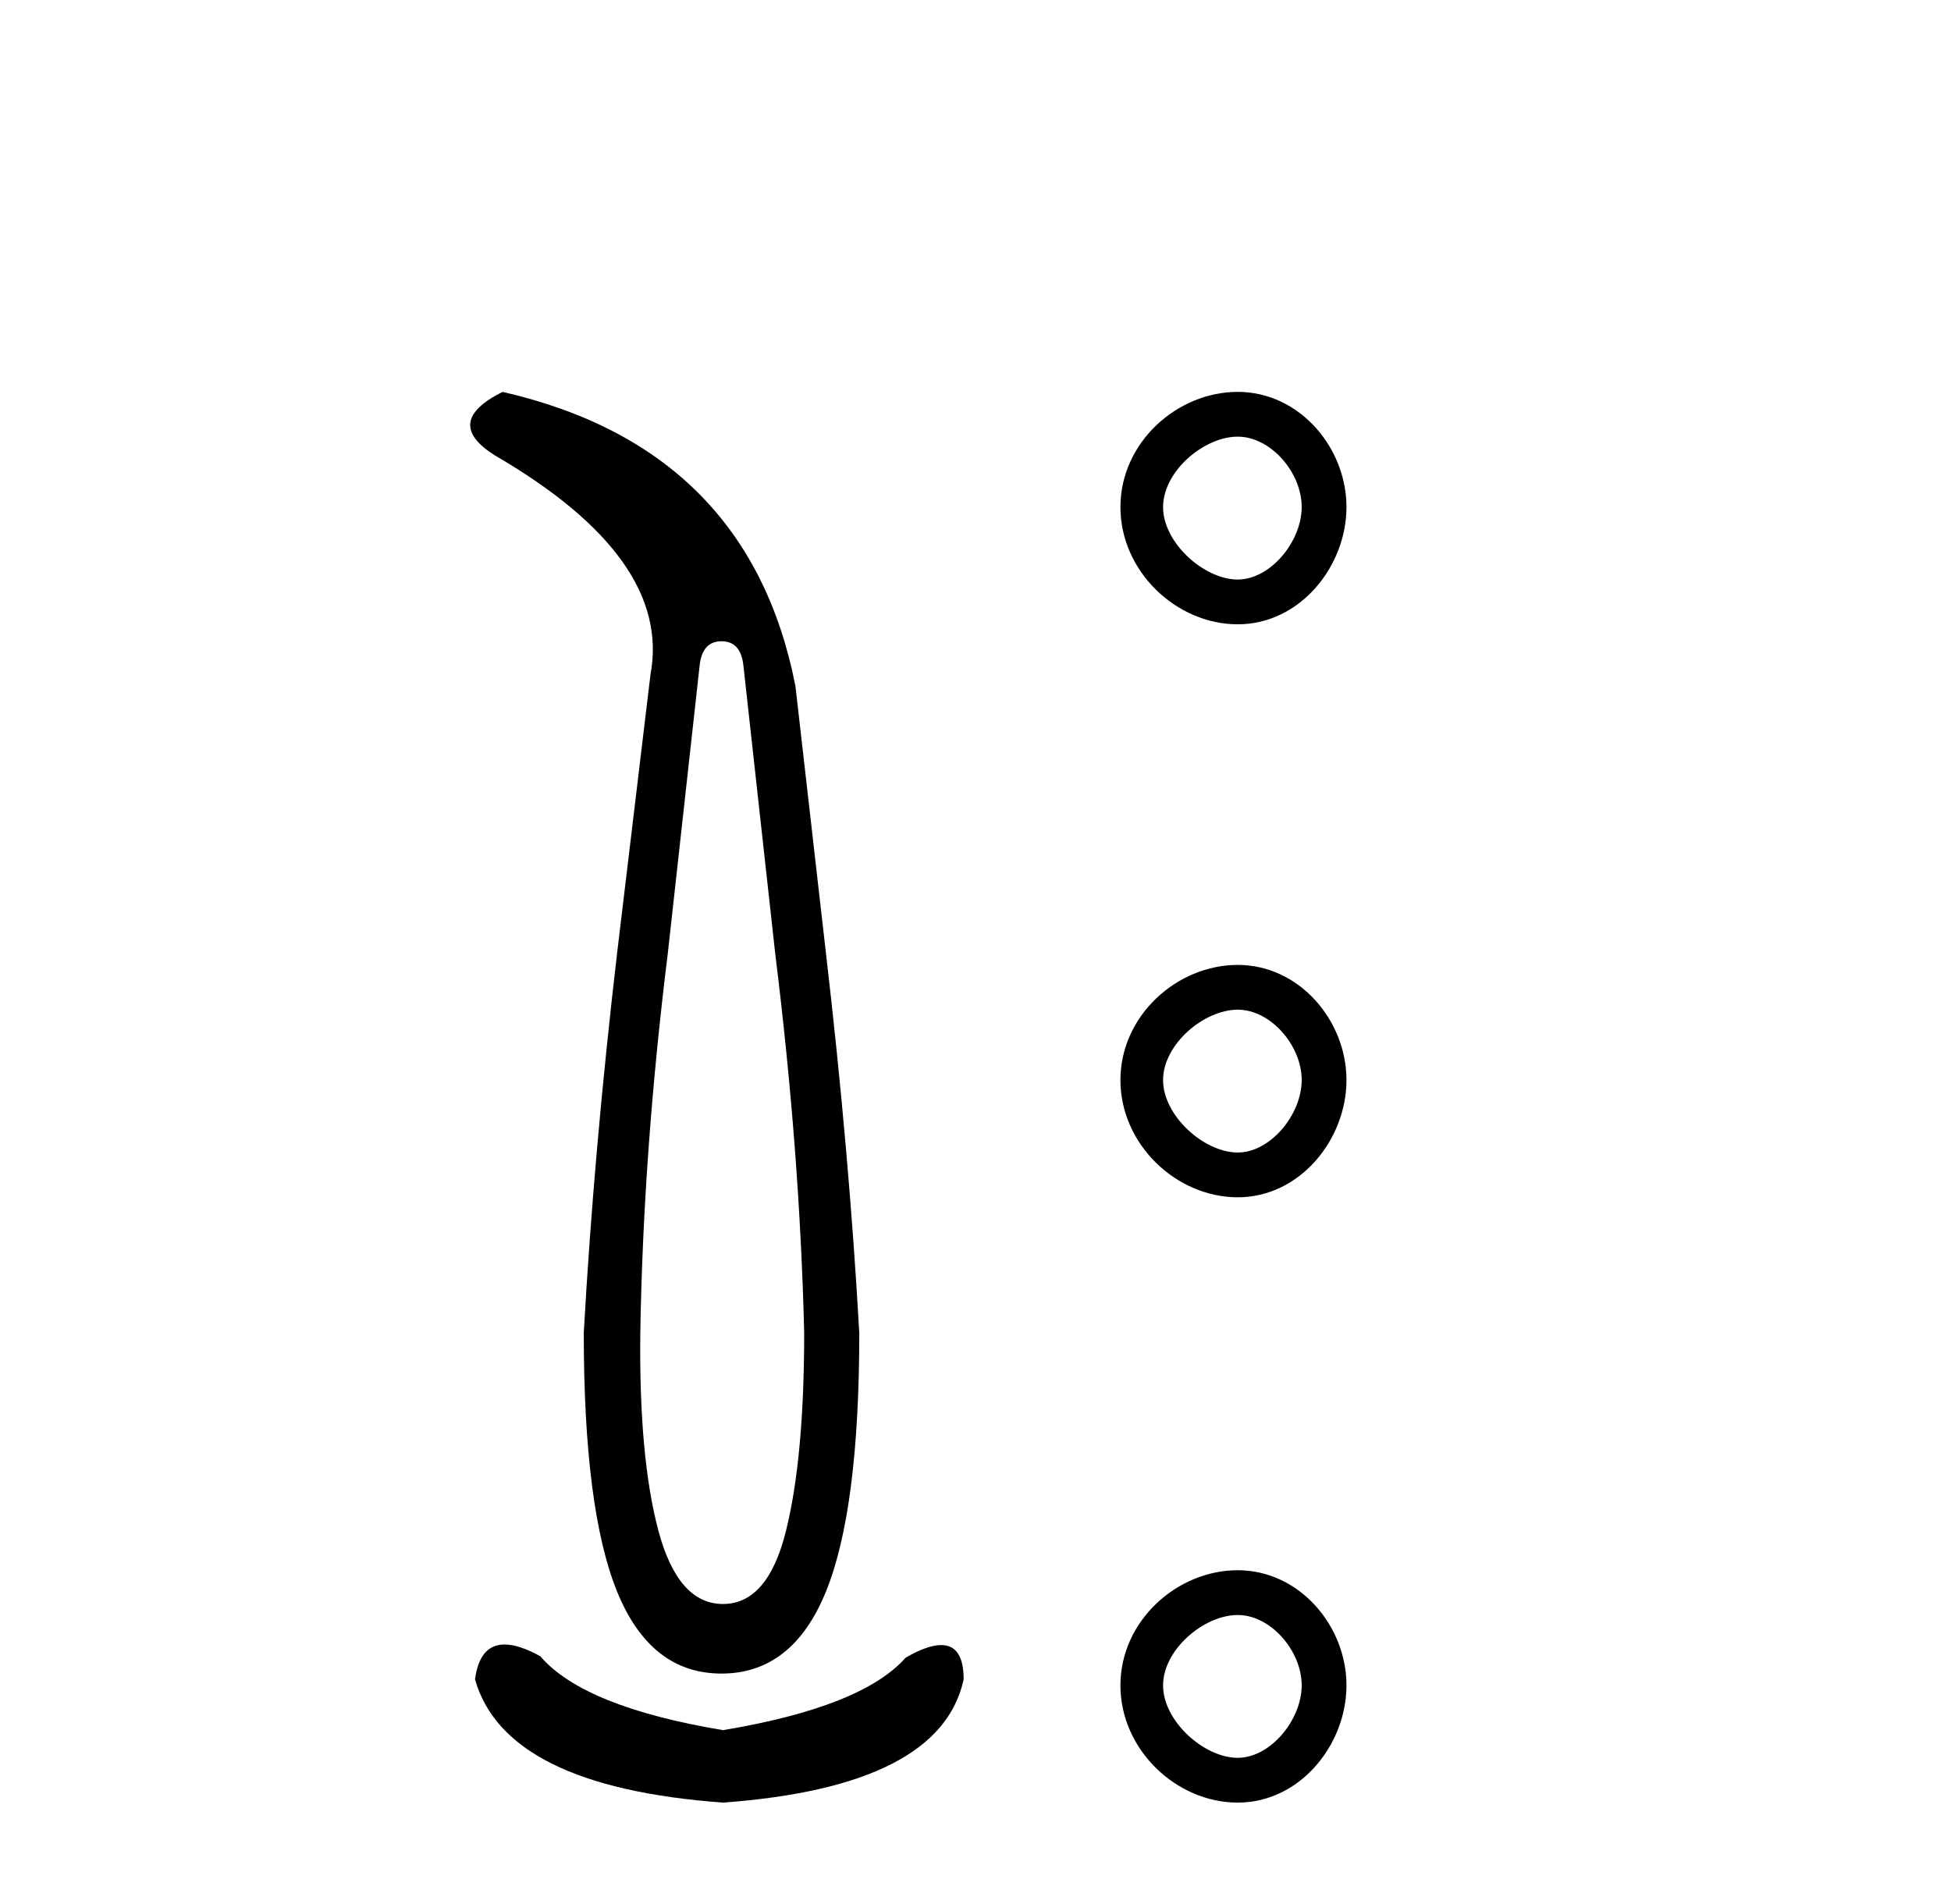
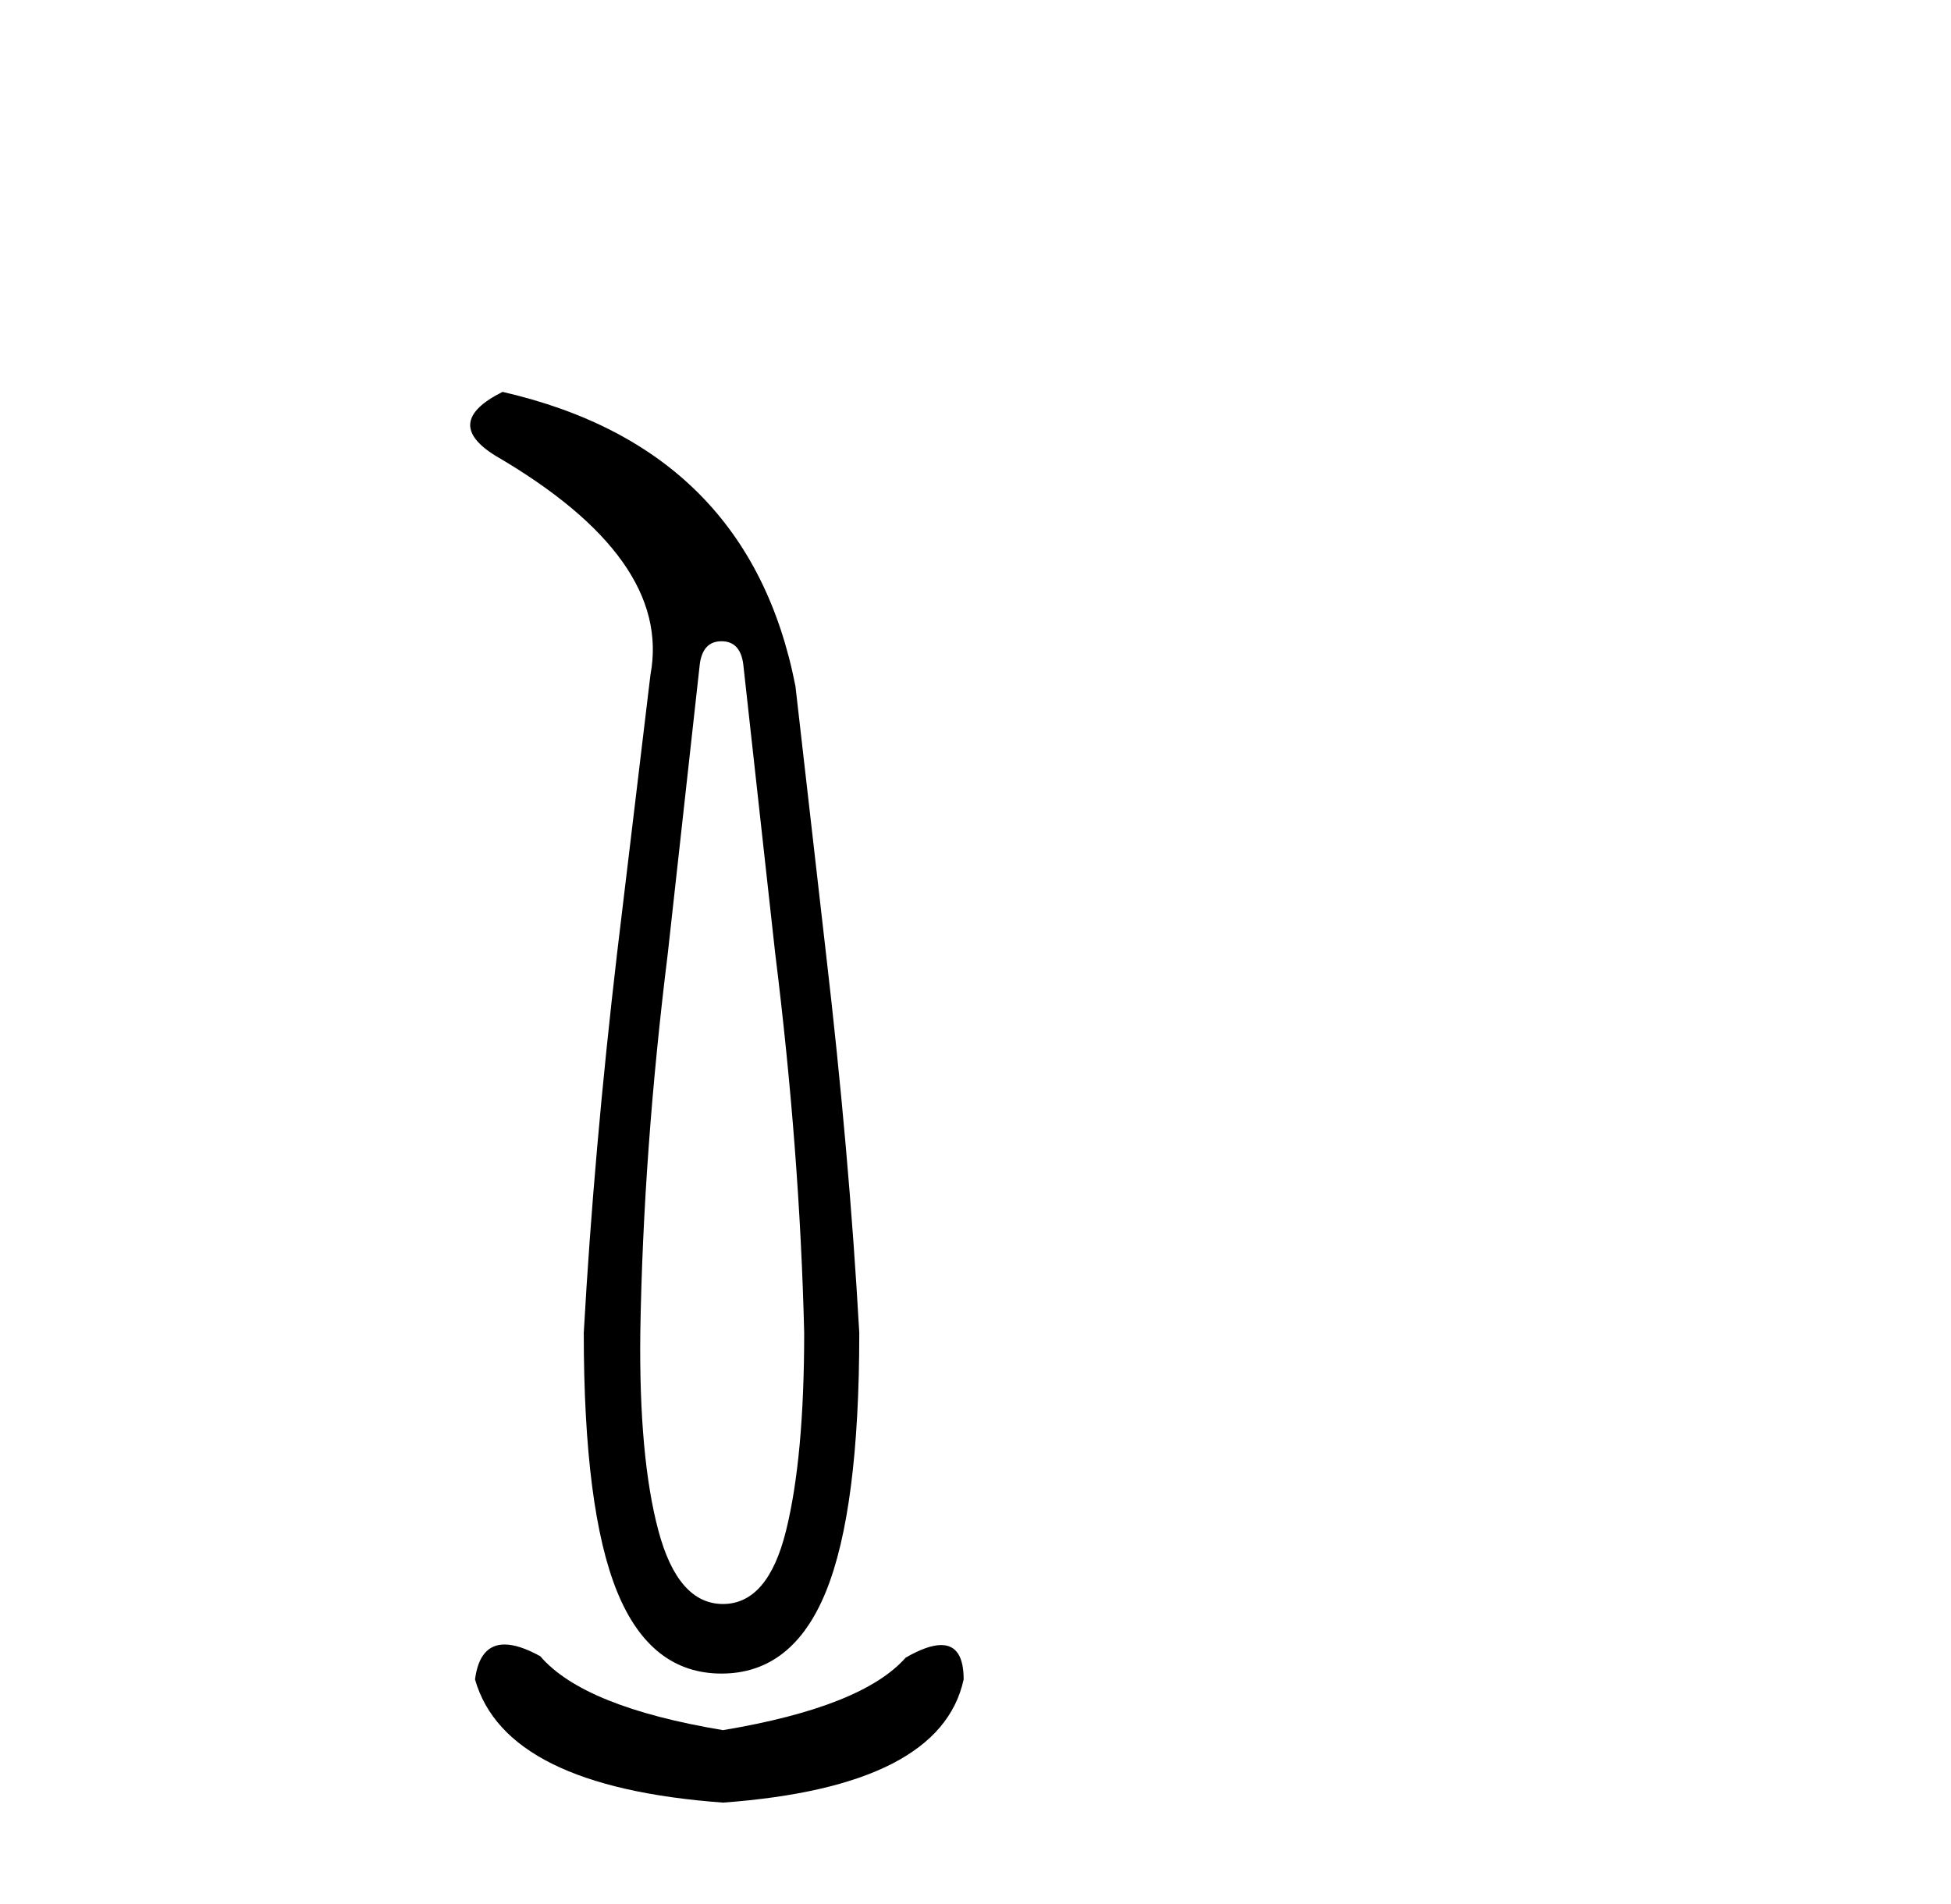
<svg xmlns="http://www.w3.org/2000/svg" width="42.0" height="41.0">
  <path d="M 15.532 13.806 Q 15.938 13.806 16.001 14.305 L 16.687 20.517 Q 17.218 24.794 17.312 28.696 Q 17.312 31.38 16.921 32.956 Q 16.531 34.533 15.564 34.533 Q 14.596 34.533 14.174 32.956 Q 13.753 31.38 13.784 28.696 Q 13.847 24.794 14.377 20.517 L 15.064 14.305 Q 15.127 13.806 15.532 13.806 ZM 10.819 8.437 Q 9.508 9.092 10.663 9.81 Q 14.471 12.027 14.003 14.524 L 13.285 20.517 Q 12.785 24.794 12.567 28.696 Q 12.567 32.504 13.285 34.267 Q 14.003 36.031 15.532 36.031 Q 17.062 36.031 17.78 34.267 Q 18.498 32.504 18.498 28.696 Q 18.279 24.794 17.78 20.517 L 17.124 14.774 Q 16.125 9.654 10.819 8.437 ZM 10.862 35.405 Q 10.325 35.405 10.226 36.156 Q 10.881 38.466 15.564 38.809 Q 20.246 38.466 20.745 36.156 Q 20.745 35.417 20.261 35.417 Q 19.967 35.417 19.497 35.688 Q 18.56 36.749 15.564 37.249 Q 12.567 36.749 11.63 35.657 Q 11.173 35.405 10.862 35.405 Z" style="fill:#000000;stroke:none" />
-   <path d="M 25.038 36.285 C 25.038 35.517 25.916 34.77 26.645 34.77 C 27.355 34.77 28.022 35.54 28.022 36.285 C 28.022 37.028 27.349 37.845 26.645 37.845 C 25.922 37.845 25.038 37.057 25.038 36.285 ZM 25.038 23.253 C 25.038 22.485 25.916 21.738 26.645 21.738 C 27.355 21.738 28.022 22.508 28.022 23.253 C 28.022 23.996 27.349 24.813 26.645 24.813 C 25.922 24.813 25.038 24.025 25.038 23.253 ZM 25.038 10.916 C 25.038 10.148 25.916 9.401 26.645 9.401 C 27.355 9.401 28.022 10.171 28.022 10.916 C 28.022 11.659 27.349 12.477 26.645 12.477 C 25.922 12.477 25.038 11.688 25.038 10.916 ZM 24.12 36.285 C 24.12 36.285 24.12 36.285 24.12 36.285 C 24.12 37.674 25.327 38.809 26.645 38.809 C 27.987 38.809 28.986 37.562 28.986 36.285 C 28.986 35.004 27.973 33.806 26.645 33.806 C 25.338 33.806 24.12 34.897 24.12 36.285 ZM 24.12 23.253 C 24.12 23.253 24.12 23.253 24.12 23.253 C 24.12 24.642 25.327 25.777 26.645 25.777 C 27.987 25.777 28.986 24.53 28.986 23.253 C 28.986 21.972 27.973 20.774 26.645 20.774 C 25.338 20.774 24.12 21.865 24.12 23.253 ZM 24.12 10.916 C 24.12 10.916 24.12 10.916 24.12 10.916 C 24.12 12.305 25.327 13.441 26.645 13.441 C 27.987 13.441 28.986 12.193 28.986 10.916 C 28.986 9.636 27.973 8.437 26.645 8.437 C 25.338 8.437 24.12 9.528 24.12 10.916 Z" style="fill:#000000;stroke:none" />
</svg>